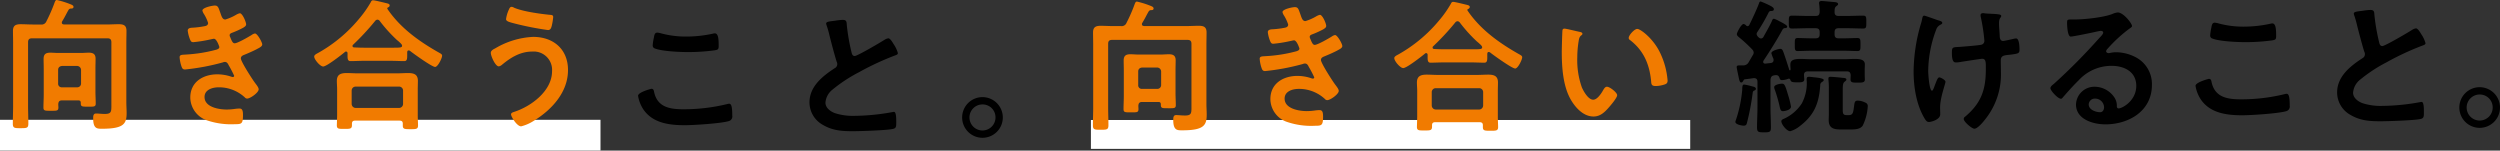
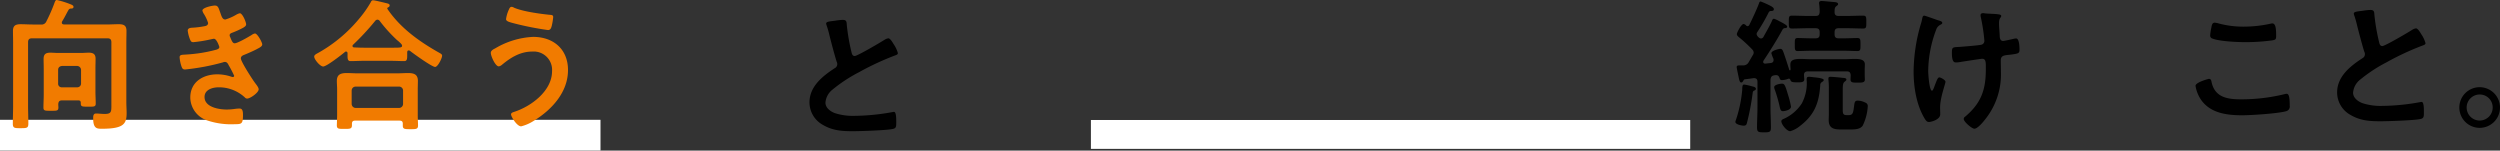
<svg xmlns="http://www.w3.org/2000/svg" width="649.468" height="39.117" viewBox="0 0 649.468 39.117">
  <rect x="0" y="0" width="649.468" height="39.117" fill="#333333" stroke="none" />
  <g transform="translate(-428.5 -4868.468)">
    <rect width="156" height="8" transform="translate(428.5 4899.584)" fill="#fff" />
    <rect width="155.692" height="7.503" transform="translate(711.904 4899.64)" fill="#fff" />
    <g transform="translate(594.261 4868.734)">
-       <path d="M121.984,17.806c.494,0,.608.344.684.722.8,4.029,4.027,4.6,7.6,4.6a47.342,47.342,0,0,0,11.325-1.33,3.011,3.011,0,0,1,.568-.114c.57,0,.838.644.838,3.115a1.239,1.239,0,0,1-.912,1.408c-2.015.608-9.121,1.064-11.4,1.064-3.951,0-8.208-.5-10.679-3.953a8.906,8.906,0,0,1-1.482-3.687c0-.95,3.419-1.824,3.459-1.824m.646-13.264c.112-.644.188-1.329.912-1.329a5.67,5.67,0,0,1,1.1.228,24.486,24.486,0,0,0,6.462.8,32.189,32.189,0,0,0,6.878-.76,2.012,2.012,0,0,1,.494-.074c.948,0,.988,1.709.988,3.267,0,.912-.192.99-1.064,1.142a51.836,51.836,0,0,1-6.88.456c-2.089,0-6.8-.192-8.665-.952a.791.791,0,0,1-.53-.8,13.22,13.22,0,0,1,.3-1.977" transform="translate(-118.525 4.991)" />
      <path d="M149.94,1.576a14.02,14.02,0,0,1,1.823-.188c1.064,0,.988.568,1.064,1.441A52.277,52.277,0,0,0,154,9.633c.116.494.23,1.14.874,1.14.684,0,6.766-3.573,7.754-4.217a2.435,2.435,0,0,1,.988-.382c.494,0,1.138,1.142,1.367,1.52a7.607,7.607,0,0,1,1.1,2.319c0,.38-.42.5-.724.608a70.2,70.2,0,0,0-9.387,4.369,38.8,38.8,0,0,0-6.84,4.487,4.786,4.786,0,0,0-1.863,3.417c0,1.368,1.332,2.32,2.509,2.737a15.2,15.2,0,0,0,5.057.686,57.127,57.127,0,0,0,9.915-.99,1.108,1.108,0,0,1,.342-.036c.534,0,.57,1.557.57,2.355V28.1c0,.988-.036,1.408-.8,1.6-1.446.38-8.628.608-10.451.608-2.813,0-5.283-.152-7.79-1.634a6.69,6.69,0,0,1-3.5-5.852c0-4.143,3.419-6.84,6.574-8.894a1.168,1.168,0,0,0,.644-.986,1.3,1.3,0,0,0-.152-.686c-.454-1.367-1.519-5.394-1.9-6.952a24.48,24.48,0,0,0-.724-2.509,2.1,2.1,0,0,1-.114-.456c0-.572,1.254-.572,2.472-.76" transform="translate(-98.59 3.512)" />
-       <path d="M175.605,17.755a5.283,5.283,0,1,1-5.282-5.282,5.295,5.295,0,0,1,5.282,5.282m-8.665,0a3.382,3.382,0,1,0,6.764,0,3.342,3.342,0,0,0-3.381-3.383,3.39,3.39,0,0,0-3.383,3.383" transform="translate(-80.847 12.491)" />
      <path d="M96.806,55.659c-.3.152-.3.418-.34.682a65.38,65.38,0,0,1-1.484,7.716c-.112.418-.264.684-.834.684-.534,0-2.167-.3-2.167-.988a2.155,2.155,0,0,1,.152-.532,33.246,33.246,0,0,0,1.6-7.488,4.8,4.8,0,0,0,.036-.682c.04-.608.078-.99.5-.99a15.412,15.412,0,0,1,2.015.456c.342.078,1.024.192,1.024.648,0,.3-.264.38-.494.494M95.133,38.9a.558.558,0,0,0,.456-.3c.686-1.367,2.015-4.217,2.511-5.586.074-.266.188-.532.456-.532a21.629,21.629,0,0,1,2.773,1.254c.268.19.646.38.646.76,0,.416-.418.456-.722.456a.684.684,0,0,0-.568.264,49.742,49.742,0,0,1-3,5.207.911.911,0,0,0-.188.532,1.487,1.487,0,0,0,.568.876.891.891,0,0,0,.57.264.774.774,0,0,0,.646-.416c.722-1.332,1.52-2.663,2.168-4.067.112-.3.226-.646.568-.646a6.879,6.879,0,0,1,1.329.608c.382.188,2.092,1.024,2.092,1.4s-.342.42-.494.42a.769.769,0,0,0-.722.416c-1.52,2.775-3.193,5.434-4.941,8.056a.9.9,0,0,0-.076.3c0,.344.268.456.532.456.5-.038.952-.112,1.444-.152.42-.076.722-.264.722-.76a1.178,1.178,0,0,0-.038-.342,9.888,9.888,0,0,1-.532-1.443c0-.686,1.977-1.142,2.317-1.142.534,0,.648.456.876,1.028.492,1.4.948,2.811,1.4,4.255.04.152.078.3.23.3.226,0,.152-.418.152-.608a7.323,7.323,0,0,1-.038-.912c0-1.216,1.062-1.444,2.7-1.444.76,0,1.672.076,2.663.076h8.625c.988,0,1.9-.076,2.661-.076,1.634,0,2.7.228,2.7,1.444,0,.42-.038.76-.038,1.484v1.1c0,.494.038,1.178.038,1.33,0,.834-.76.8-1.9.8-1.1,0-1.825.036-1.825-.8,0-.3.04-.758.04-1.1-.04-.72-.3-1.024-1.024-1.024H110.869c-.608,0-1.028.188-1.064.872,0,.266.074.912.074,1.216,0,.8-.912.76-1.786.76-1.329,0-1.633-.076-1.823-.608a.388.388,0,0,0-.418-.344.7.7,0,0,0-.266.078,4.9,4.9,0,0,1-1.484.3c-.456,0-.568-.266-.644-.57-.19-.456-.38-.722-.876-.722a2.189,2.189,0,0,0-.456.038c-.758.114-.948.456-1.024,1.216v7.144c0,1.748.114,3.457.114,5.207,0,1.178-.342,1.254-1.786,1.254-1.481,0-1.825-.076-1.825-1.292,0-1.748.114-3.457.114-5.169V53.34c0-.684-.3-.95-.986-.95-.76.114-1.52.228-2.281.3-.266.078-.266.152-.418.382-.116.226-.268.456-.532.456-.38,0-.5-.534-.722-1.634-.114-.57-.456-2.053-.456-2.395,0-.378.342-.418.76-.418h.8a1.587,1.587,0,0,0,1.6-.912c.342-.568.684-1.177,1.024-1.747a1.145,1.145,0,0,0,.23-.684,1.264,1.264,0,0,0-.418-.836,37.331,37.331,0,0,0-3.383-3.117c-.266-.228-.57-.456-.57-.836s1.14-2.621,1.748-2.621a1.134,1.134,0,0,1,.646.378.524.524,0,0,0,.378.19m9.2,22.082c-.57,0-.686-.42-.912-1.446a38.04,38.04,0,0,0-1.178-4.065,2.274,2.274,0,0,1-.19-.722c0-.646,1.52-.912,2.015-.912.644,0,.836.342,1.557,2.811a22.358,22.358,0,0,1,.8,3.155c0,.912-1.748,1.18-2.091,1.18m9.691-6.768c-.3,4.561-1.482,7.716-5.207,10.567a7.219,7.219,0,0,1-2.585,1.406c-.912,0-2.317-1.788-2.317-2.585,0-.42.492-.572.836-.724a10.867,10.867,0,0,0,4.483-3.913,11.251,11.251,0,0,0,1.292-5.548c0-.228-.038-.42-.038-.646,0-.456.078-.722.57-.722.268,0,.948.076,1.216.116,1.672.15,2.661.376,2.661.72,0,.264-.3.416-.532.568a.848.848,0,0,0-.38.76m4.751-17.973h2.281c1.329,0,2.7-.076,4.065-.076.872,0,.872.342.872,1.71,0,1.291,0,1.633-.834,1.633-1.368,0-2.737-.076-4.1-.076h-2.281c-.724,0-1.028.3-1.028,1.064v.494c0,.76.3,1.064,1.028,1.064h1.557c1.14,0,2.357-.074,3.345-.074.8,0,.8.416.8,1.709s0,1.672-.8,1.672c-1.1,0-2.243-.076-3.345-.076h-8.779c-1.139,0-2.243.076-3.383.076-.76,0-.76-.38-.76-1.672,0-1.33-.036-1.709.76-1.709,1.028,0,2.2.074,3.383.074h1.254c.76,0,1.064-.3,1.064-1.064v-.494c0-.76-.3-1.064-1.064-1.064h-2.015c-1.368,0-2.737.076-4.105.076-.8,0-.834-.3-.834-1.633,0-1.368,0-1.71.834-1.71,1.368,0,2.737.076,4.105.076h2.015c.76,0,.988-.268,1.064-.988a17.623,17.623,0,0,0-.114-1.977,1.293,1.293,0,0,1-.038-.38c0-.456.3-.532.646-.532.53,0,2.659.228,3.267.266.342.038,1.026.078,1.026.532,0,.266-.228.342-.492.57-.42.342-.42.8-.42,1.52s.342.988,1.028.988M121.471,62c1.14,0,1.14-.872,1.368-2.471.112-.874.19-1.291.912-1.291a4.3,4.3,0,0,1,1.937.492.939.939,0,0,1,.686.988A13.181,13.181,0,0,1,125.08,64.7c-.644,1.028-2.165,1.028-3.229,1.028h-2.585c-1.786,0-3.039-.38-3.039-2.433,0-.494.036-.988.036-1.52v-6.5a18.462,18.462,0,0,0-.112-2.507v-.3c0-.342.264-.418.53-.418.494,0,2.585.19,3.157.266.378.038.986.038.986.456,0,.226-.226.342-.378.494-.456.3-.572.722-.572,2.091v5.358c0,1.028.228,1.292,1.1,1.292Z" transform="translate(193.086 -32.362)" />
      <path d="M125.007,36.651c0,.228-.19.3-.38.42a2.174,2.174,0,0,0-1.216,1.368,31.012,31.012,0,0,0-2.053,10.677c0,.722.266,5.131.988,5.131.3,0,.684-1.33.836-1.672.38-.95.648-1.786,1.064-1.786.344,0,1.6.684,1.6,1.14,0,.494-1.4,4.143-1.4,6.648,0,.572.036,1.18.036,1.788,0,1.482-2.547,2.013-2.889,2.013-.606,0-.834-.34-1.33-1.177-2.013-3.535-2.7-7.98-2.7-12.009A44.954,44.954,0,0,1,119.5,36.727a8.39,8.39,0,0,0,.268-1.064c.076-.342.114-.912.57-.912.19,0,2.963.988,3.381,1.14.76.228,1.292.342,1.292.76M135.648,34.1c.19,0,.456.078.646.078,1.178.112,2.355.074,3.5.264.19.04.53.114.53.38,0,.494-.568.42-.568,1.863,0,1.178.152,2.357.19,3.535.038.568.226,1.1.872,1.1.3,0,2.395-.456,2.813-.57a2.934,2.934,0,0,1,.572-.076c.834,0,.872,2.319.872,2.965,0,.948-.416.986-2.393,1.253-1.368.152-2.471.114-2.471,1.446,0,1.024.038,2.051.038,3.039a18.65,18.65,0,0,1-4.183,12.428c-.454.608-1.9,2.319-2.7,2.319-.684,0-2.775-1.825-2.775-2.511a.626.626,0,0,1,.3-.568c4.183-3.5,5.435-6.954,5.435-12.352v-.8c0-1.178-.076-1.939-.948-1.939-.3,0-4.751.686-5.435.8a7.949,7.949,0,0,1-1.332.152c-.492,0-1.1-.076-1.1-2.471,0-1.481.152-1.481,1.825-1.557,1.064-.076,4.94-.38,5.814-.572a1.017,1.017,0,0,0,.8-1.024,45.842,45.842,0,0,0-.95-6.234,1.7,1.7,0,0,1-.038-.456c0-.38.342-.494.684-.494" transform="translate(213.806 -30.951)" />
-       <path d="M158.4,37.533c0,.266-.418.494-.836.8a36.8,36.8,0,0,0-5.51,5.093,1.138,1.138,0,0,0-.38.644c0,.3.3.5.646.5a2.337,2.337,0,0,0,.494-.076,7.083,7.083,0,0,1,1.557-.152,11.148,11.148,0,0,1,4.675,1.14,7.851,7.851,0,0,1,4.523,7.372c0,6.726-5.968,10.221-12.087,10.221-3.153,0-7.636-1.291-7.636-5.168a4.771,4.771,0,0,1,4.864-4.6,6.2,6.2,0,0,1,5.054,2.7,3.775,3.775,0,0,1,.686,2.433c.036.264.152.492.456.492.986,0,4.6-2.013,4.6-5.852,0-3.687-3.117-5.207-6.422-5.207a11.535,11.535,0,0,0-8.512,3.725c-1.482,1.443-2.851,3-4.219,4.561a.516.516,0,0,1-.42.264c-.8,0-2.735-2.127-2.735-2.735,0-.456.57-.874.912-1.14a151.951,151.951,0,0,0,11.819-11.933c.3-.3.988-.988.988-1.368,0-.342-.344-.456-.648-.456-.188,0-.682.114-.912.152-.91.228-6.268,1.33-6.876,1.33-.836,0-.95-2.851-.95-3.5,0-.872.038-.948,1.178-.948h.912c2.431,0,7.408-.532,9.615-1.406A5.174,5.174,0,0,1,154.675,34c1.52,0,3.725,2.887,3.725,3.533m-9.615,18.85a1.573,1.573,0,0,0-1.633,1.52c0,1.368,1.823,2.015,2.961,2.015.724,0,1.028-.684,1.028-1.292a2.324,2.324,0,0,0-2.357-2.243" transform="translate(229.71 -31.035)" />
      <path d="M161.486,50.061c.492,0,.606.344.682.722.8,4.029,4.029,4.6,7.6,4.6a47.33,47.33,0,0,0,11.325-1.33,3.03,3.03,0,0,1,.57-.114c.568,0,.834.644.834,3.115a1.238,1.238,0,0,1-.912,1.408c-2.013.608-9.121,1.064-11.4,1.064-3.951,0-8.208-.5-10.677-3.953a8.885,8.885,0,0,1-1.484-3.687c0-.95,3.423-1.825,3.461-1.825M162.13,36.8c.114-.644.19-1.329.912-1.329a5.687,5.687,0,0,1,1.1.228,24.477,24.477,0,0,0,6.462.8,32.184,32.184,0,0,0,6.876-.76,2.04,2.04,0,0,1,.5-.074c.95,0,.988,1.709.988,3.267,0,.912-.19.99-1.064,1.142a51.826,51.826,0,0,1-6.878.456c-2.091,0-6.8-.192-8.665-.952a.792.792,0,0,1-.534-.8,13.46,13.46,0,0,1,.3-1.977" transform="translate(246.584 -29.845)" />
      <path d="M185.155,33.831a14.081,14.081,0,0,1,1.825-.188c1.064,0,.988.568,1.064,1.441a52.279,52.279,0,0,0,1.176,6.8c.116.494.23,1.14.874,1.14.684,0,6.766-3.573,7.754-4.217a2.425,2.425,0,0,1,.988-.382c.494,0,1.138,1.142,1.367,1.52a7.606,7.606,0,0,1,1.1,2.319c0,.38-.42.5-.724.608a70.2,70.2,0,0,0-9.387,4.369,38.8,38.8,0,0,0-6.84,4.487,4.785,4.785,0,0,0-1.862,3.417c0,1.368,1.332,2.32,2.509,2.737a15.191,15.191,0,0,0,5.055.686,57.129,57.129,0,0,0,9.917-.99,1.108,1.108,0,0,1,.342-.036c.534,0,.57,1.557.57,2.355v.456c0,.988-.036,1.408-.8,1.6-1.446.38-8.628.608-10.451.608-2.813,0-5.283-.152-7.79-1.634a6.69,6.69,0,0,1-3.5-5.852c0-4.143,3.419-6.84,6.574-8.894a1.172,1.172,0,0,0,.644-.986,1.3,1.3,0,0,0-.152-.686c-.454-1.367-1.519-5.394-1.9-6.952a24.481,24.481,0,0,0-.724-2.509,2.106,2.106,0,0,1-.114-.456c0-.572,1.254-.572,2.471-.76" transform="translate(263.05 -31.324)" />
      <path d="M206.452,50.011a5.282,5.282,0,1,1-5.282-5.282,5.295,5.295,0,0,1,5.282,5.282m-8.663,0a3.382,3.382,0,1,0,6.764,0,3.343,3.343,0,0,0-3.383-3.383,3.39,3.39,0,0,0-3.381,3.383" transform="translate(277.254 -22.345)" />
    </g>
    <path d="M-61.346-24.753c-.3-.037-.592-.111-.592-.481a.625.625,0,0,1,.111-.37c.814-1.332.962-1.776,1.628-2.923a.733.733,0,0,1,.666-.37c.3,0,.629-.037.629-.444s-.592-.592-.962-.74a23.043,23.043,0,0,0-3.367-1.036c-.333,0-.444.333-.555.592A41.264,41.264,0,0,1-65.934-25.6a1.348,1.348,0,0,1-1.48.851h-1.961c-1.11,0-2.183-.074-3.256-.074-1.295,0-2,.333-2,1.739,0,1.036.037,2.109.037,3.145V-3.589c0,1.554-.074,3.071-.074,4.625,0,1.147.481,1.147,2.035,1.147,1.591,0,2-.037,2-1.184,0-1.517-.074-3.071-.074-4.588V-20.128c0-.74.3-1.036,1.036-1.036H-50.1c.74,0,1.036.3,1.036,1.036V-3.552c0,1.48-.074,2.035-1.7,2.035-.851,0-1.628-.111-2.294-.111-.7,0-.74.666-.74,1.221,0,2.775,1.036,2.738,2.331,2.738,5.624,0,6.364-1.3,6.364-4.07,0-.925-.074-1.85-.074-2.812V-19.943c0-1.073.037-2.109.037-3.145,0-1.443-.74-1.739-2.035-1.739-1.073,0-2.146.074-3.219.074Zm-.518,16.317a.926.926,0,0,1-1.036-1V-12.95c0-.629.37-.962,1.036-1.036h3.885a1.059,1.059,0,0,1,1.036,1.036v3.515a.981.981,0,0,1-1.036,1Zm-1,4.4c.037-.7.3-1,1-1h4.181c.481,0,.666.185.666.666v.148c0,.851.481.814,1.924.814,1.406,0,1.961.074,1.961-.777,0-1.073-.074-2.109-.074-3.182v-5.883c0-.888.037-1.739.037-2.627,0-1.221-.666-1.554-1.776-1.554-.666,0-1.332.074-2,.074H-62.9c-.666,0-1.332-.074-2-.074-1.147,0-1.776.333-1.776,1.628,0,.851.037,1.7.037,2.553v6.7c0,1.147-.074,2.257-.074,3.4,0,.851.481.814,2,.814,1.443,0,1.887.037,1.887-.851C-62.826-3.441-62.863-3.737-62.863-4.033ZM-22.2-29.674c-.629,0-3.219.518-3.219,1.3a2.8,2.8,0,0,0,.444.962,10.219,10.219,0,0,1,1.036,2.257c0,.592-.481.777-.962.851a23.02,23.02,0,0,1-2.849.37c-.518.037-1.48,0-1.48.777a8.972,8.972,0,0,0,.629,2.368c.185.407.333.629.814.629a34.376,34.376,0,0,0,4.218-.666c.259-.037.962-.222,1.147-.222.74,0,1.406,2.072,1.406,2.146,0,.407-.444.592-.814.7a38.036,38.036,0,0,1-7.881,1.258c-.962.074-1.628,0-1.628.7a9.384,9.384,0,0,0,.444,2.257c.185.555.333.925.962.925a58.241,58.241,0,0,0,9.842-1.85,1.182,1.182,0,0,1,.518-.111c.555,0,.777.444,1,.888a27.623,27.623,0,0,1,1.406,2.7.332.332,0,0,1-.333.333,1.315,1.315,0,0,1-.37-.074,11.209,11.209,0,0,0-3.663-.629c-3.737,0-7.03,2-7.03,6.031A6.343,6.343,0,0,0-24.124.185a19.4,19.4,0,0,0,7.141.962c1.739,0,2.109-.074,2.109-2.368,0-1.073-.148-1.7-.888-1.7a9.774,9.774,0,0,0-1.073.074,15.472,15.472,0,0,1-2.257.185c-2,0-5.772-.592-5.772-3.256,0-1.924,2.109-2.516,3.663-2.516a9.881,9.881,0,0,1,6.808,2.627.772.772,0,0,0,.592.3c.814,0,3-1.554,3-2.405,0-.481-.592-1.184-.888-1.591-.666-.851-3.737-5.624-3.737-6.438,0-.629.592-.814,1.036-1,1-.407,2-.851,2.96-1.332.74-.407,1.554-.74,1.554-1.3s-1.258-2.849-1.887-2.849a2.148,2.148,0,0,0-.888.407c-.777.481-3.626,2.146-4.4,2.146-.444,0-.7-.481-1.11-1.517a1.408,1.408,0,0,1-.185-.555c0-.481.481-.592.851-.74A24.631,24.631,0,0,0-14.837-23.9c.333-.222.777-.444.777-.888,0-.629-.962-2.886-1.628-2.886a3.226,3.226,0,0,0-.925.37,12.668,12.668,0,0,1-2.849,1.258c-.74,0-.962-.777-1.258-1.628C-21.238-29.082-21.312-29.674-22.2-29.674Zm36.593,26.6a1.059,1.059,0,0,1-1.036-1.036V-7.585a1.034,1.034,0,0,1,1.036-1.036H25.678a1.034,1.034,0,0,1,1.036,1.036v3.478a1.059,1.059,0,0,1-1.036,1.036ZM25.789.222c.666,0,.851.3.851.814v.481c0,.925.518.925,2,.925,1.443,0,1.961,0,1.961-.962,0-.592-.074-1.776-.074-2.664v-6.7c0-.74.037-1.48.037-2.22,0-1.7-1.036-2.035-2.553-2.035-.925,0-1.85.074-2.775.074h-10.4c-.925,0-1.85-.074-2.738-.074-1.554,0-2.59.333-2.59,2.072,0,.7.074,1.443.074,2.183v6.623c0,.444-.074,2.553-.074,2.7,0,.962.518.925,1.924.925,1.443,0,2,.037,2-.962v-.37c0-.592.259-.814.851-.814Zm-5.143-25.9a38.155,38.155,0,0,0,4.477,4.958c.148.111.259.222.407.333.518.481.925.814.925,1.147,0,.555-.592.518-3,.518H16.613c-.888,0-1.739-.037-2.59-.074-.222,0-.444-.111-.444-.37a.4.4,0,0,1,.148-.333,64.791,64.791,0,0,0,5.735-6.179.815.815,0,0,1,.592-.333A.8.8,0,0,1,20.646-25.678Zm-8.362,8.806c0,.814-.037,1.628.74,1.628,1.184,0,2.368-.074,3.589-.074h6.845c1.184,0,2.405.074,3.589.074.7,0,.74-.629.74-1.48v-.7c0-.259.037-.592.37-.592a.683.683,0,0,1,.444.185c.888.7,5.624,4.107,6.438,4.107.7,0,1.813-2.257,1.813-2.923,0-.37-.3-.518-1.036-.925-5.069-2.886-9.842-6.327-13.135-11.174-.037-.074-.074-.111-.074-.185,0-.111.074-.185.185-.259a.591.591,0,0,0,.444-.518c0-.37-.444-.481-.74-.555-.629-.148-3.108-.777-3.589-.777-.333,0-.481.259-.592.518a28.428,28.428,0,0,1-3,4.255A37.693,37.693,0,0,1,4.625-17.353c-.333.185-1,.481-1,.925,0,.777,1.554,2.59,2.331,2.59.888,0,4.773-3.034,5.661-3.774a.364.364,0,0,1,.3-.111c.259,0,.37.222.37.444Zm41.181-9.287c0,.592.814.777,2.368,1.184a78.217,78.217,0,0,0,8.51,1.665c.592,0,.814-.37,1-1.11a15.938,15.938,0,0,0,.37-2.257c0-.555-.407-.555-.925-.592-2.553-.259-6.919-.851-9.25-1.85a1.3,1.3,0,0,0-.592-.222c-.444,0-.592.37-.74.7A8.669,8.669,0,0,0,53.465-26.159Zm7.03,4.625a21.246,21.246,0,0,0-9.879,3c-.444.222-1.11.555-1.11,1.147,0,.851,1.184,3.515,2.072,3.515a1.678,1.678,0,0,0,.777-.37c2.294-1.924,4.81-3.478,7.918-3.478a4.77,4.77,0,0,1,5.143,5.106c0,5.143-5.476,9.176-9.916,10.582-.333.111-.74.259-.74.629,0,.592,1.517,3.108,2.627,3.108A10.9,10.9,0,0,0,60.569.333c4.7-2.849,8.991-7.437,8.991-13.246C69.56-18.352,65.749-21.534,60.5-21.534Z" transform="translate(506.5 4899.584)" fill="#f17b00" />
-     <path d="M-61.346-24.753c-.3-.037-.592-.111-.592-.481a.625.625,0,0,1,.111-.37c.814-1.332.962-1.776,1.628-2.923a.733.733,0,0,1,.666-.37c.3,0,.629-.037.629-.444s-.592-.592-.962-.74a23.043,23.043,0,0,0-3.367-1.036c-.333,0-.444.333-.555.592A41.264,41.264,0,0,1-65.934-25.6a1.348,1.348,0,0,1-1.48.851h-1.961c-1.11,0-2.183-.074-3.256-.074-1.295,0-2,.333-2,1.739,0,1.036.037,2.109.037,3.145V-3.589c0,1.554-.074,3.071-.074,4.625,0,1.147.481,1.147,2.035,1.147,1.591,0,2-.037,2-1.184,0-1.517-.074-3.071-.074-4.588V-20.128c0-.74.3-1.036,1.036-1.036H-50.1c.74,0,1.036.3,1.036,1.036V-3.552c0,1.48-.074,2.035-1.7,2.035-.851,0-1.628-.111-2.294-.111-.7,0-.74.666-.74,1.221,0,2.775,1.036,2.738,2.331,2.738,5.624,0,6.364-1.3,6.364-4.07,0-.925-.074-1.85-.074-2.812V-19.943c0-1.073.037-2.109.037-3.145,0-1.443-.74-1.739-2.035-1.739-1.073,0-2.146.074-3.219.074Zm-.518,16.317a.926.926,0,0,1-1.036-1V-12.95c0-.629.37-.962,1.036-1.036h3.885a1.059,1.059,0,0,1,1.036,1.036v3.515a.981.981,0,0,1-1.036,1Zm-1,4.4c.037-.7.3-1,1-1h4.181c.481,0,.666.185.666.666v.148c0,.851.481.814,1.924.814,1.406,0,1.961.074,1.961-.777,0-1.073-.074-2.109-.074-3.182v-5.883c0-.888.037-1.739.037-2.627,0-1.221-.666-1.554-1.776-1.554-.666,0-1.332.074-2,.074H-62.9c-.666,0-1.332-.074-2-.074-1.147,0-1.776.333-1.776,1.628,0,.851.037,1.7.037,2.553v6.7c0,1.147-.074,2.257-.074,3.4,0,.851.481.814,2,.814,1.443,0,1.887.037,1.887-.851C-62.826-3.441-62.863-3.737-62.863-4.033ZM-22.2-29.674c-.629,0-3.219.518-3.219,1.3a2.8,2.8,0,0,0,.444.962,10.219,10.219,0,0,1,1.036,2.257c0,.592-.481.777-.962.851a23.02,23.02,0,0,1-2.849.37c-.518.037-1.48,0-1.48.777a8.972,8.972,0,0,0,.629,2.368c.185.407.333.629.814.629a34.376,34.376,0,0,0,4.218-.666c.259-.037.962-.222,1.147-.222.74,0,1.406,2.072,1.406,2.146,0,.407-.444.592-.814.7a38.036,38.036,0,0,1-7.881,1.258c-.962.074-1.628,0-1.628.7a9.384,9.384,0,0,0,.444,2.257c.185.555.333.925.962.925a58.241,58.241,0,0,0,9.842-1.85,1.182,1.182,0,0,1,.518-.111c.555,0,.777.444,1,.888a27.623,27.623,0,0,1,1.406,2.7.332.332,0,0,1-.333.333,1.315,1.315,0,0,1-.37-.074,11.209,11.209,0,0,0-3.663-.629c-3.737,0-7.03,2-7.03,6.031A6.343,6.343,0,0,0-24.124.185a19.4,19.4,0,0,0,7.141.962c1.739,0,2.109-.074,2.109-2.368,0-1.073-.148-1.7-.888-1.7a9.774,9.774,0,0,0-1.073.074,15.472,15.472,0,0,1-2.257.185c-2,0-5.772-.592-5.772-3.256,0-1.924,2.109-2.516,3.663-2.516a9.881,9.881,0,0,1,6.808,2.627.772.772,0,0,0,.592.3c.814,0,3-1.554,3-2.405,0-.481-.592-1.184-.888-1.591-.666-.851-3.737-5.624-3.737-6.438,0-.629.592-.814,1.036-1,1-.407,2-.851,2.96-1.332.74-.407,1.554-.74,1.554-1.3s-1.258-2.849-1.887-2.849a2.148,2.148,0,0,0-.888.407c-.777.481-3.626,2.146-4.4,2.146-.444,0-.7-.481-1.11-1.517a1.408,1.408,0,0,1-.185-.555c0-.481.481-.592.851-.74A24.631,24.631,0,0,0-14.837-23.9c.333-.222.777-.444.777-.888,0-.629-.962-2.886-1.628-2.886a3.226,3.226,0,0,0-.925.37,12.668,12.668,0,0,1-2.849,1.258c-.74,0-.962-.777-1.258-1.628C-21.238-29.082-21.312-29.674-22.2-29.674Zm36.593,26.6a1.059,1.059,0,0,1-1.036-1.036V-7.585a1.034,1.034,0,0,1,1.036-1.036H25.678a1.034,1.034,0,0,1,1.036,1.036v3.478a1.059,1.059,0,0,1-1.036,1.036ZM25.789.222c.666,0,.851.3.851.814v.481c0,.925.518.925,2,.925,1.443,0,1.961,0,1.961-.962,0-.592-.074-1.776-.074-2.664v-6.7c0-.74.037-1.48.037-2.22,0-1.7-1.036-2.035-2.553-2.035-.925,0-1.85.074-2.775.074h-10.4c-.925,0-1.85-.074-2.738-.074-1.554,0-2.59.333-2.59,2.072,0,.7.074,1.443.074,2.183v6.623c0,.444-.074,2.553-.074,2.7,0,.962.518.925,1.924.925,1.443,0,2,.037,2-.962v-.37c0-.592.259-.814.851-.814Zm-5.143-25.9a38.155,38.155,0,0,0,4.477,4.958c.148.111.259.222.407.333.518.481.925.814.925,1.147,0,.555-.592.518-3,.518H16.613c-.888,0-1.739-.037-2.59-.074-.222,0-.444-.111-.444-.37a.4.4,0,0,1,.148-.333,64.791,64.791,0,0,0,5.735-6.179.815.815,0,0,1,.592-.333A.8.8,0,0,1,20.646-25.678Zm-8.362,8.806c0,.814-.037,1.628.74,1.628,1.184,0,2.368-.074,3.589-.074h6.845c1.184,0,2.405.074,3.589.074.7,0,.74-.629.74-1.48v-.7c0-.259.037-.592.37-.592a.683.683,0,0,1,.444.185c.888.7,5.624,4.107,6.438,4.107.7,0,1.813-2.257,1.813-2.923,0-.37-.3-.518-1.036-.925-5.069-2.886-9.842-6.327-13.135-11.174-.037-.074-.074-.111-.074-.185,0-.111.074-.185.185-.259a.591.591,0,0,0,.444-.518c0-.37-.444-.481-.74-.555-.629-.148-3.108-.777-3.589-.777-.333,0-.481.259-.592.518a28.428,28.428,0,0,1-3,4.255A37.693,37.693,0,0,1,4.625-17.353c-.333.185-1,.481-1,.925,0,.777,1.554,2.59,2.331,2.59.888,0,4.773-3.034,5.661-3.774a.364.364,0,0,1,.3-.111c.259,0,.37.222.37.444Zm52.244-4.81a.61.61,0,0,0,.333.555c3.515,2.7,5.032,6.216,5.476,10.545.074.888.037,1.406,1.221,1.406a7.822,7.822,0,0,0,2.072-.333c.629-.185,1-.37,1-1.073a20.185,20.185,0,0,0-2.183-7.7c-1.776-3.4-4.884-5.735-5.7-5.735C66.008-24.013,64.528-22.385,64.528-21.682ZM47.841-24.087a.46.46,0,0,0-.518.407c-.074.333-.185,5.032-.185,5.624,0,3.922.3,8.584,2.146,12.062,1.221,2.257,3.367,4.736,6.1,4.736,1.739,0,2.886-1.11,3.959-2.331.518-.592,2.183-2.516,2.183-3.219,0-.666-1.887-2.183-2.664-2.183-.481,0-.777.555-1,.925-.444.814-1.517,2.442-2.553,2.442-1.295,0-2.516-2.183-2.96-3.219a21.142,21.142,0,0,1-1.184-7.733,27.571,27.571,0,0,1,.3-3.922c.111-.629.148-1.369.666-1.776.222-.185.37-.259.37-.481,0-.37-.518-.444-.814-.518C51.06-23.384,48.322-24.087,47.841-24.087Z" transform="translate(787.091 4899.994)" fill="#f17b00" />
  </g>
</svg>